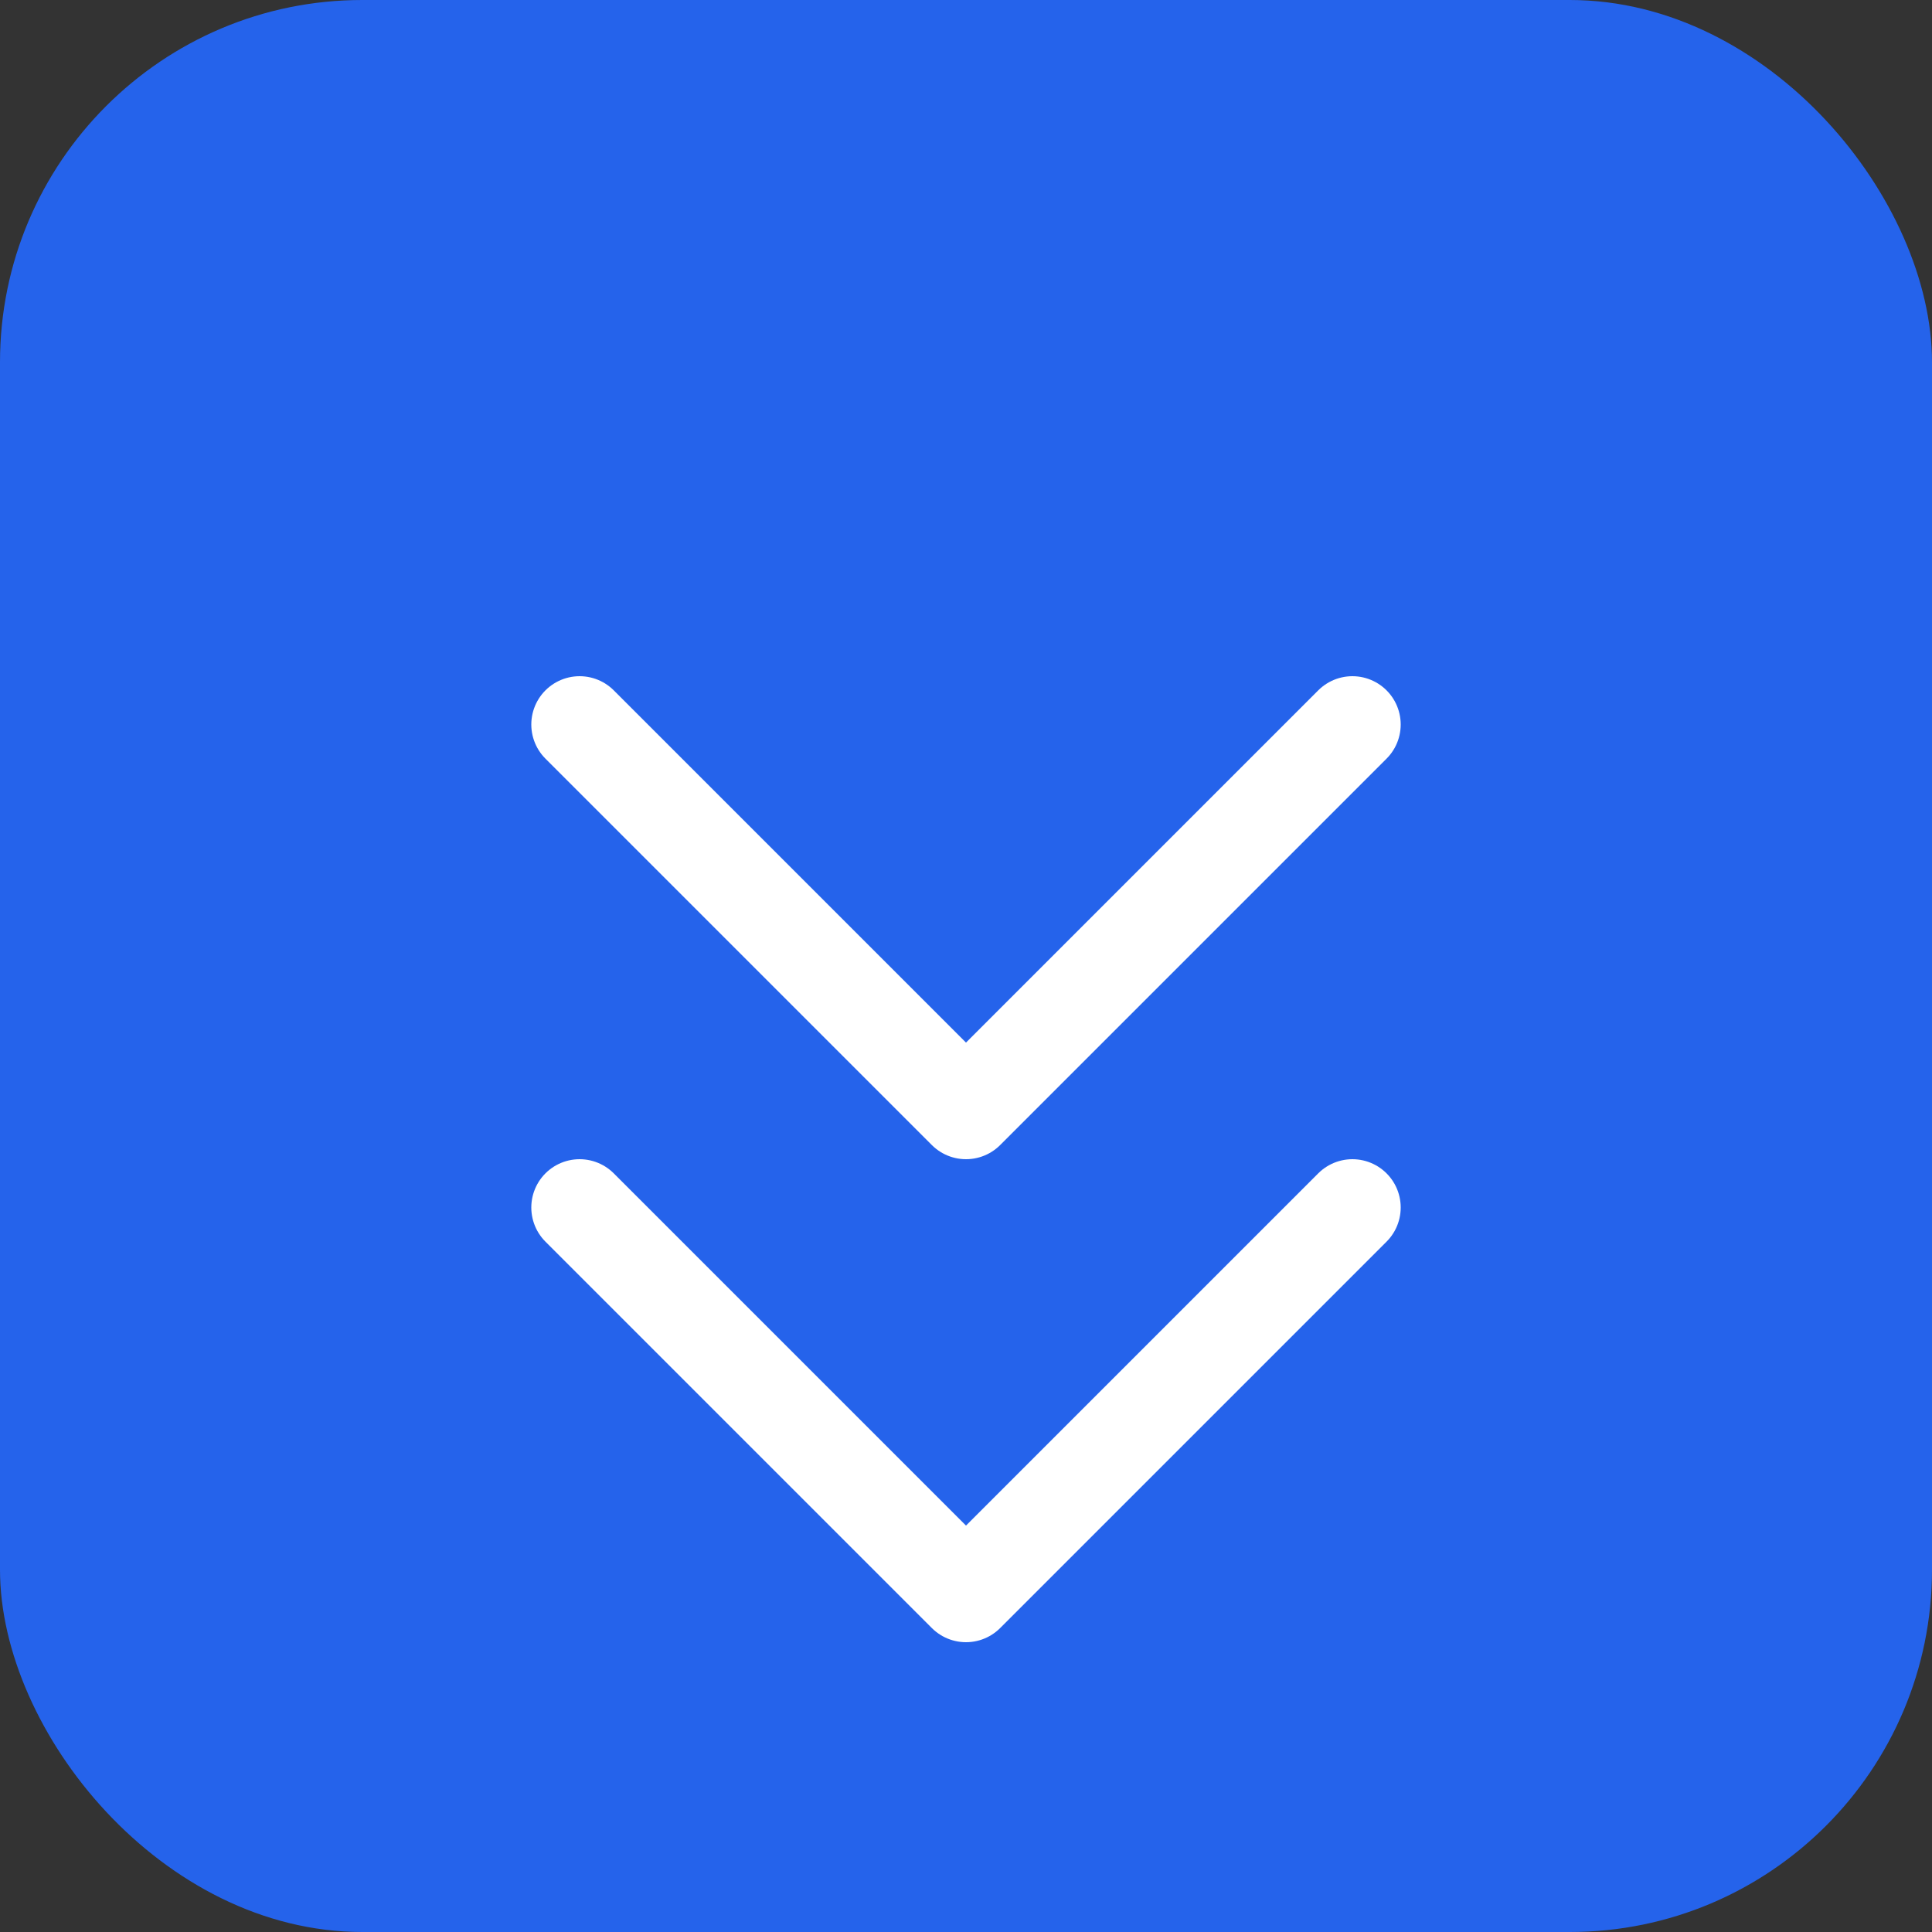
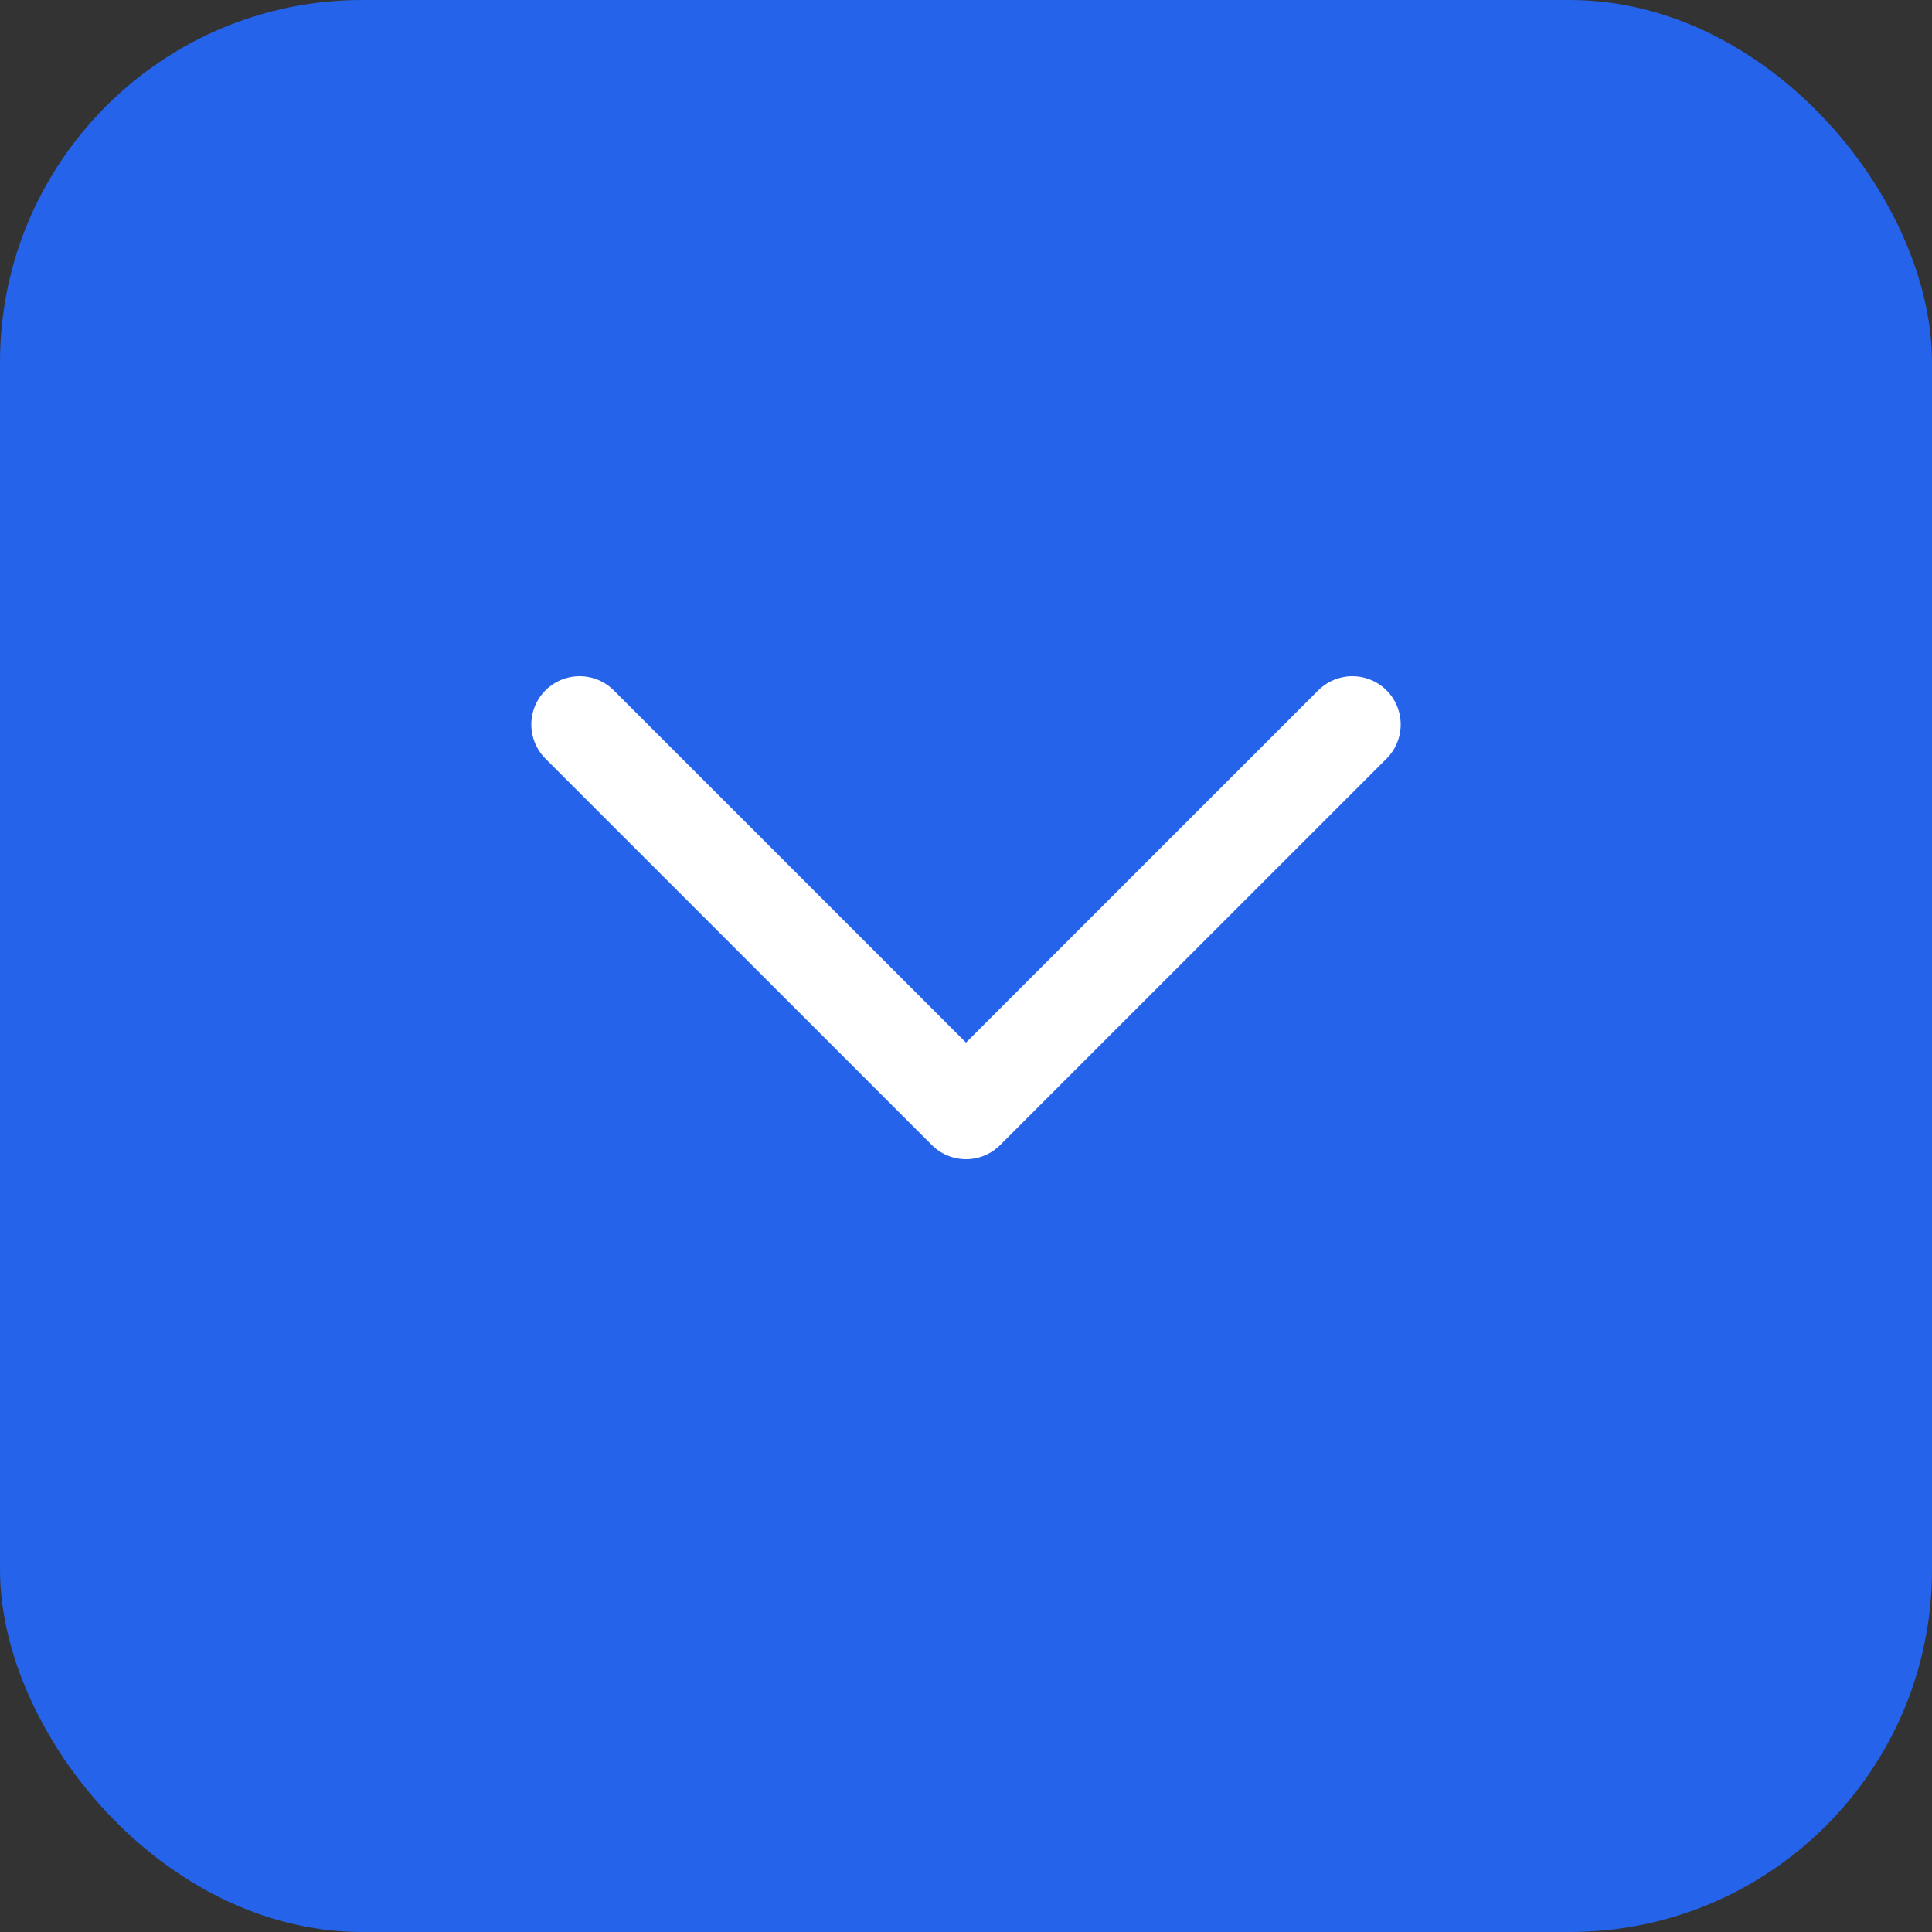
<svg xmlns="http://www.w3.org/2000/svg" width="32" height="32" viewBox="0 0 32 32" fill="none">
  <rect x="0" y="0" width="32" height="32" fill="#333333" stroke="none" />
  <rect width="32" height="32" rx="6" fill="#2563eb" />
  <path d="M9.6 12L16 18.4L22.4 12" stroke="white" stroke-width="1.6" stroke-linecap="round" stroke-linejoin="round" />
-   <path d="M9.6 20L16 26.4L22.4 20" stroke="white" stroke-width="1.6" stroke-linecap="round" stroke-linejoin="round" />
</svg>